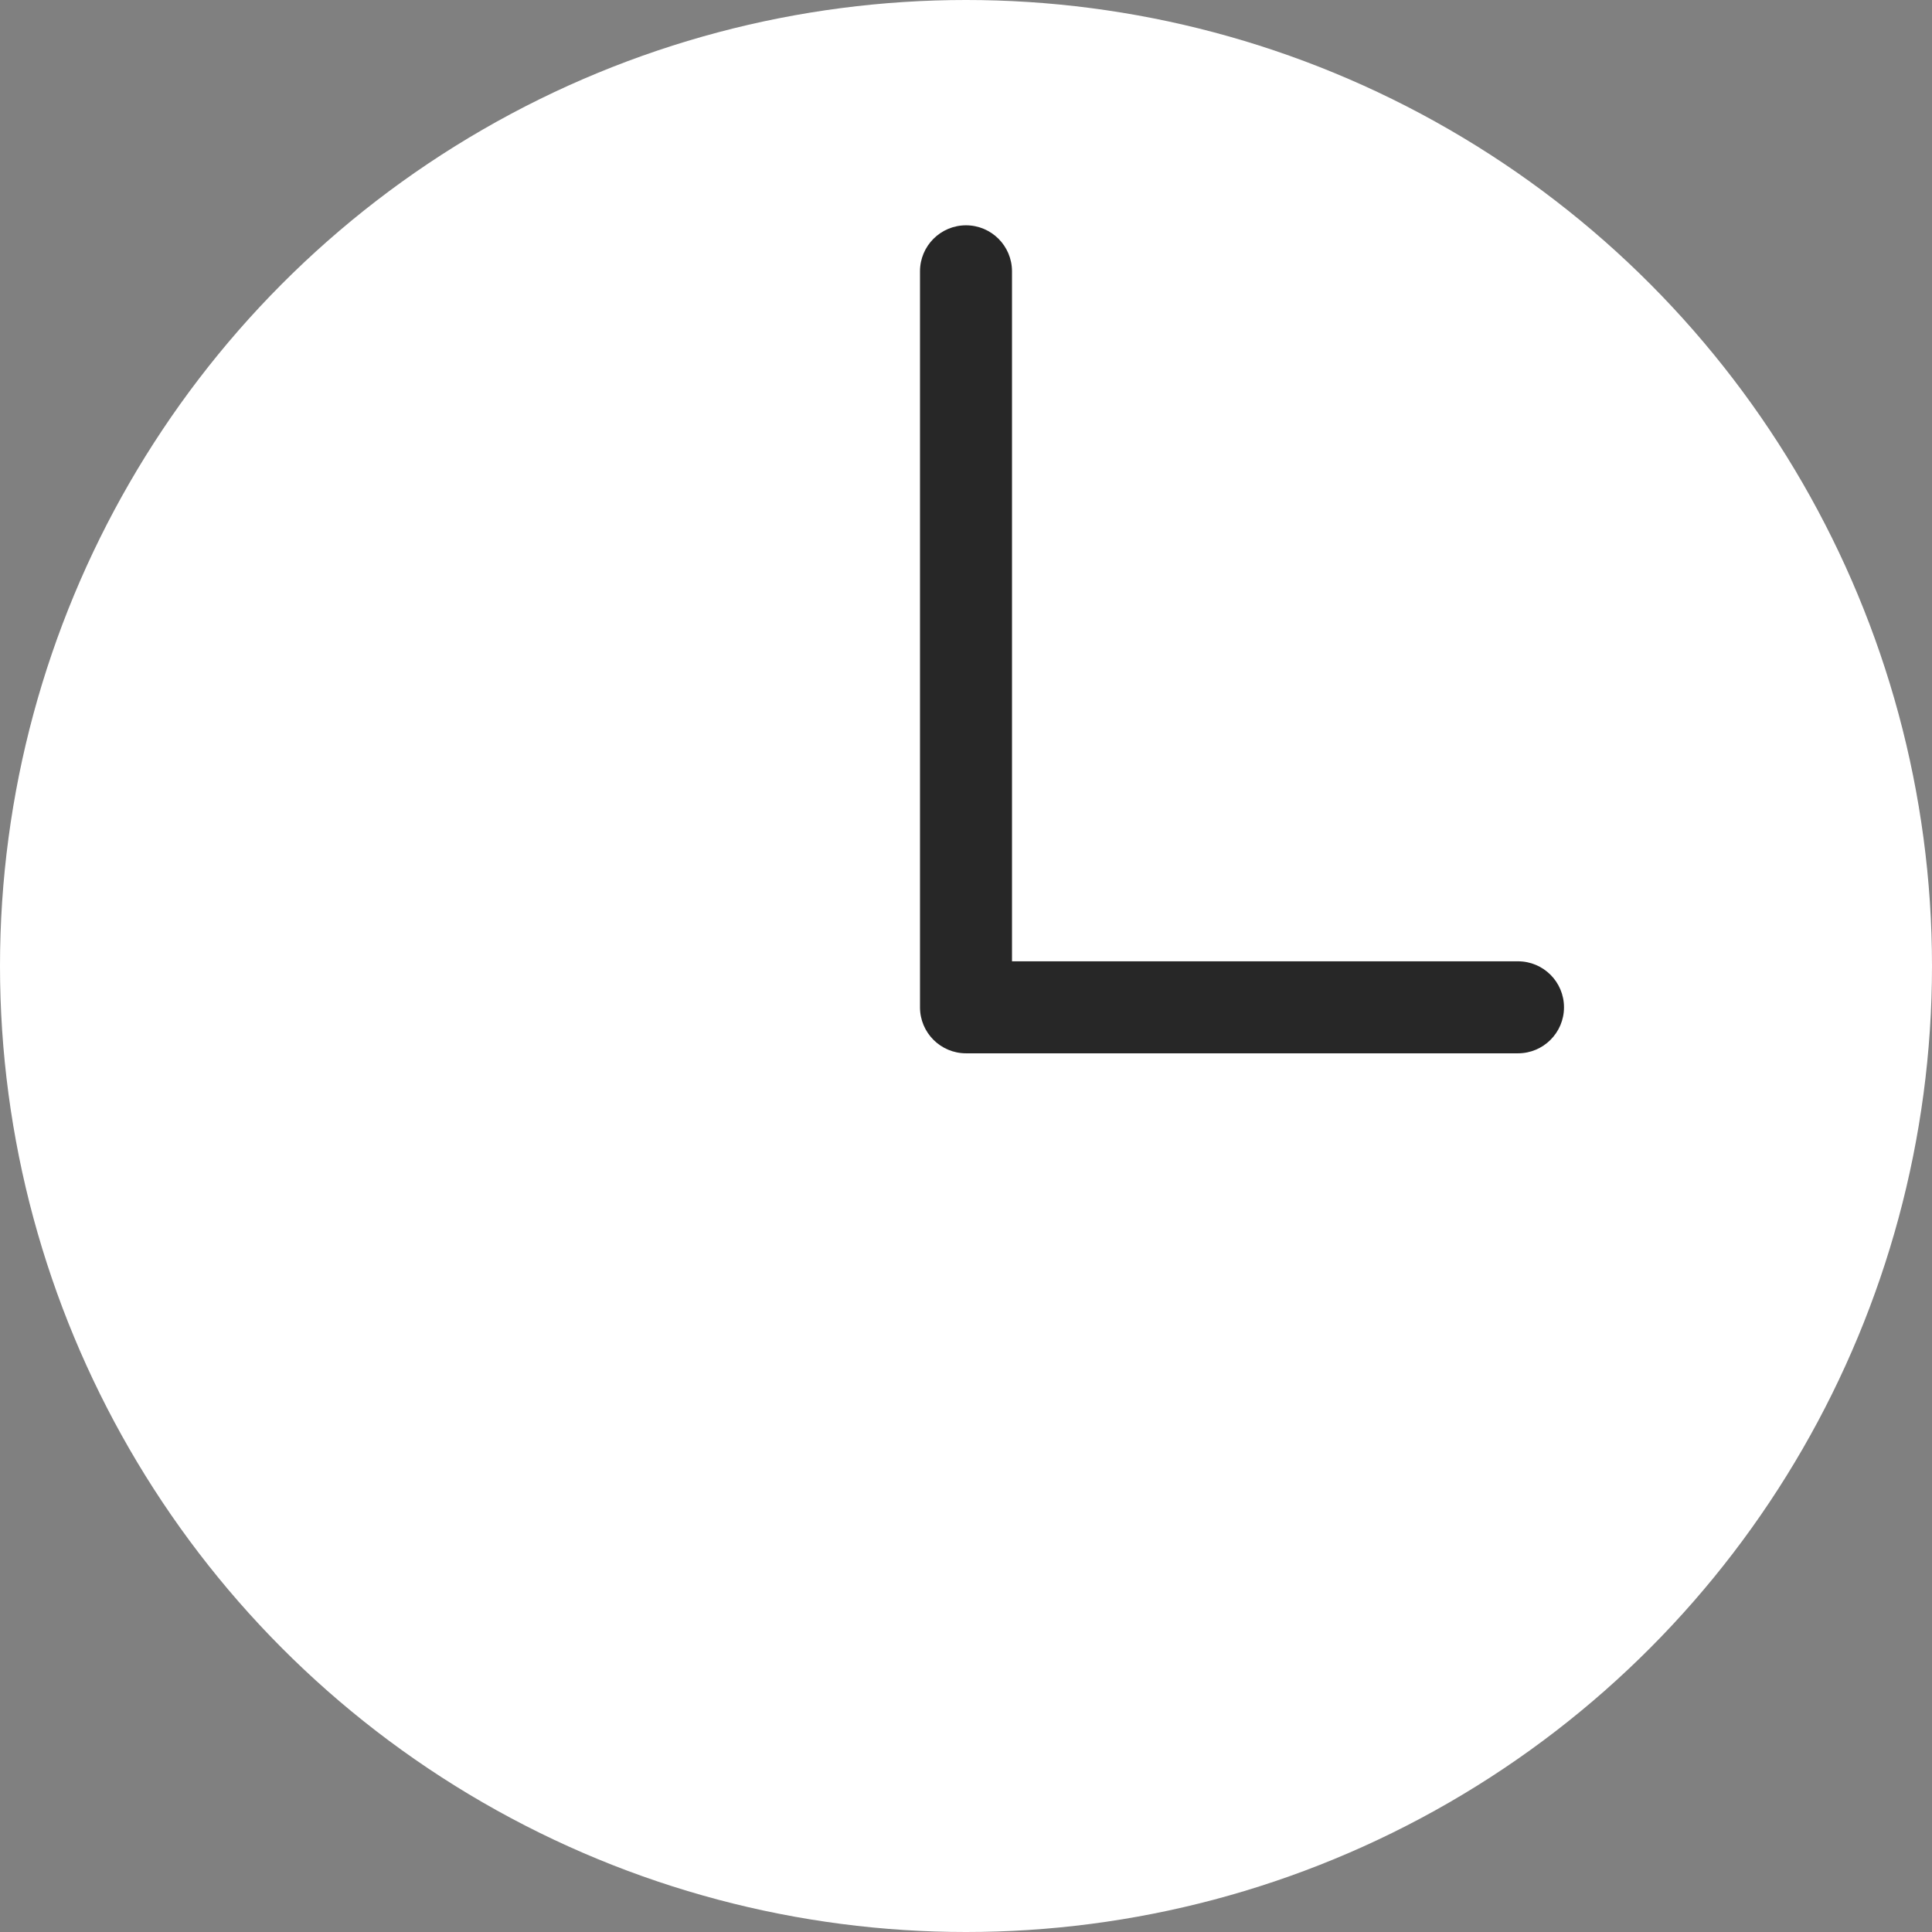
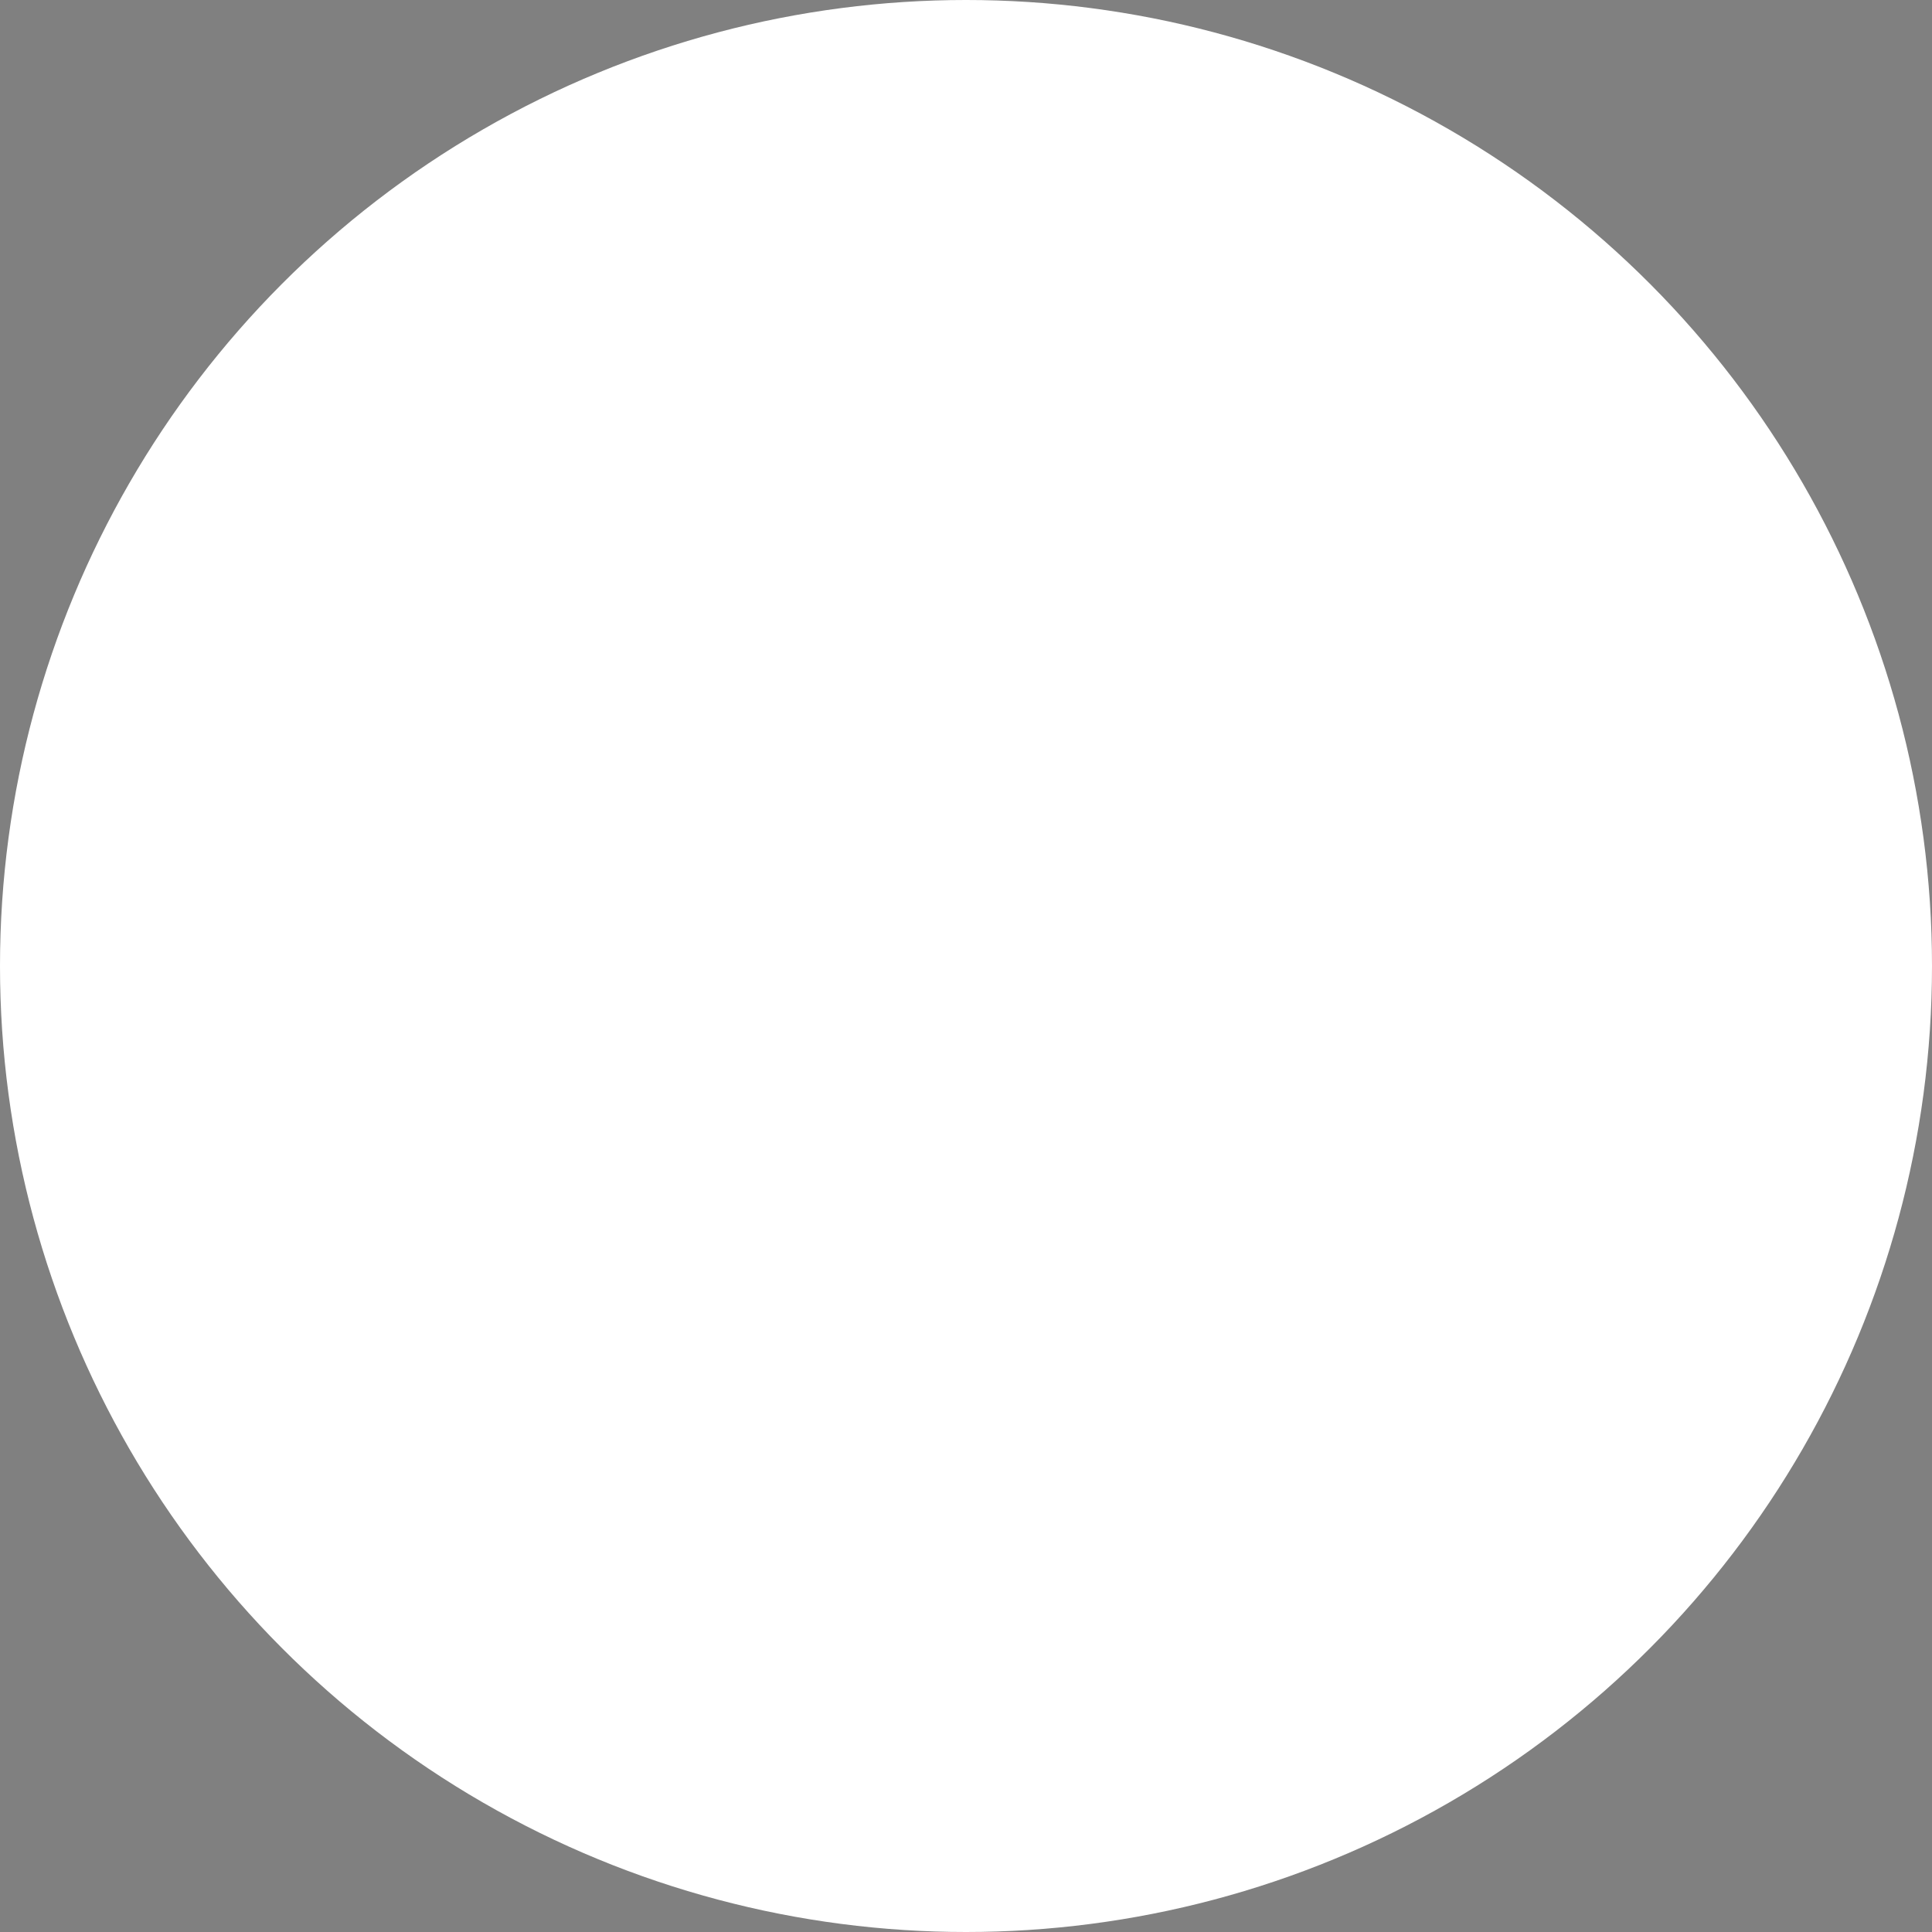
<svg xmlns="http://www.w3.org/2000/svg" width="21" height="21" viewBox="0 0 21 21" fill="none">
  <rect x="0" y="0" width="21" height="21" fill="#808080" stroke="none" />
  <circle cx="10.5" cy="10.5" r="10.5" fill="#fff" />
  <path fill-rule="evenodd" clip-rule="evenodd" d="M10.5 2.449C10.224 2.449 10 2.673 10 2.949V10.949C10 11.225 10.224 11.449 10.5 11.449H16.5C16.776 11.449 17 11.225 17 10.949C17 10.673 16.776 10.449 16.5 10.449L11 10.449V2.949C11 2.673 10.776 2.449 10.5 2.449Z" fill="white" />
-   <path fill-rule="evenodd" clip-rule="evenodd" d="M10.5 2.449C10.224 2.449 10 2.673 10 2.949V10.949C10 11.225 10.224 11.449 10.5 11.449H16.5C16.776 11.449 17 11.225 17 10.949C17 10.673 16.776 10.449 16.5 10.449L11 10.449V2.949C11 2.673 10.776 2.449 10.5 2.449Z" fill="#101010" fill-opacity="0.9" />
</svg>